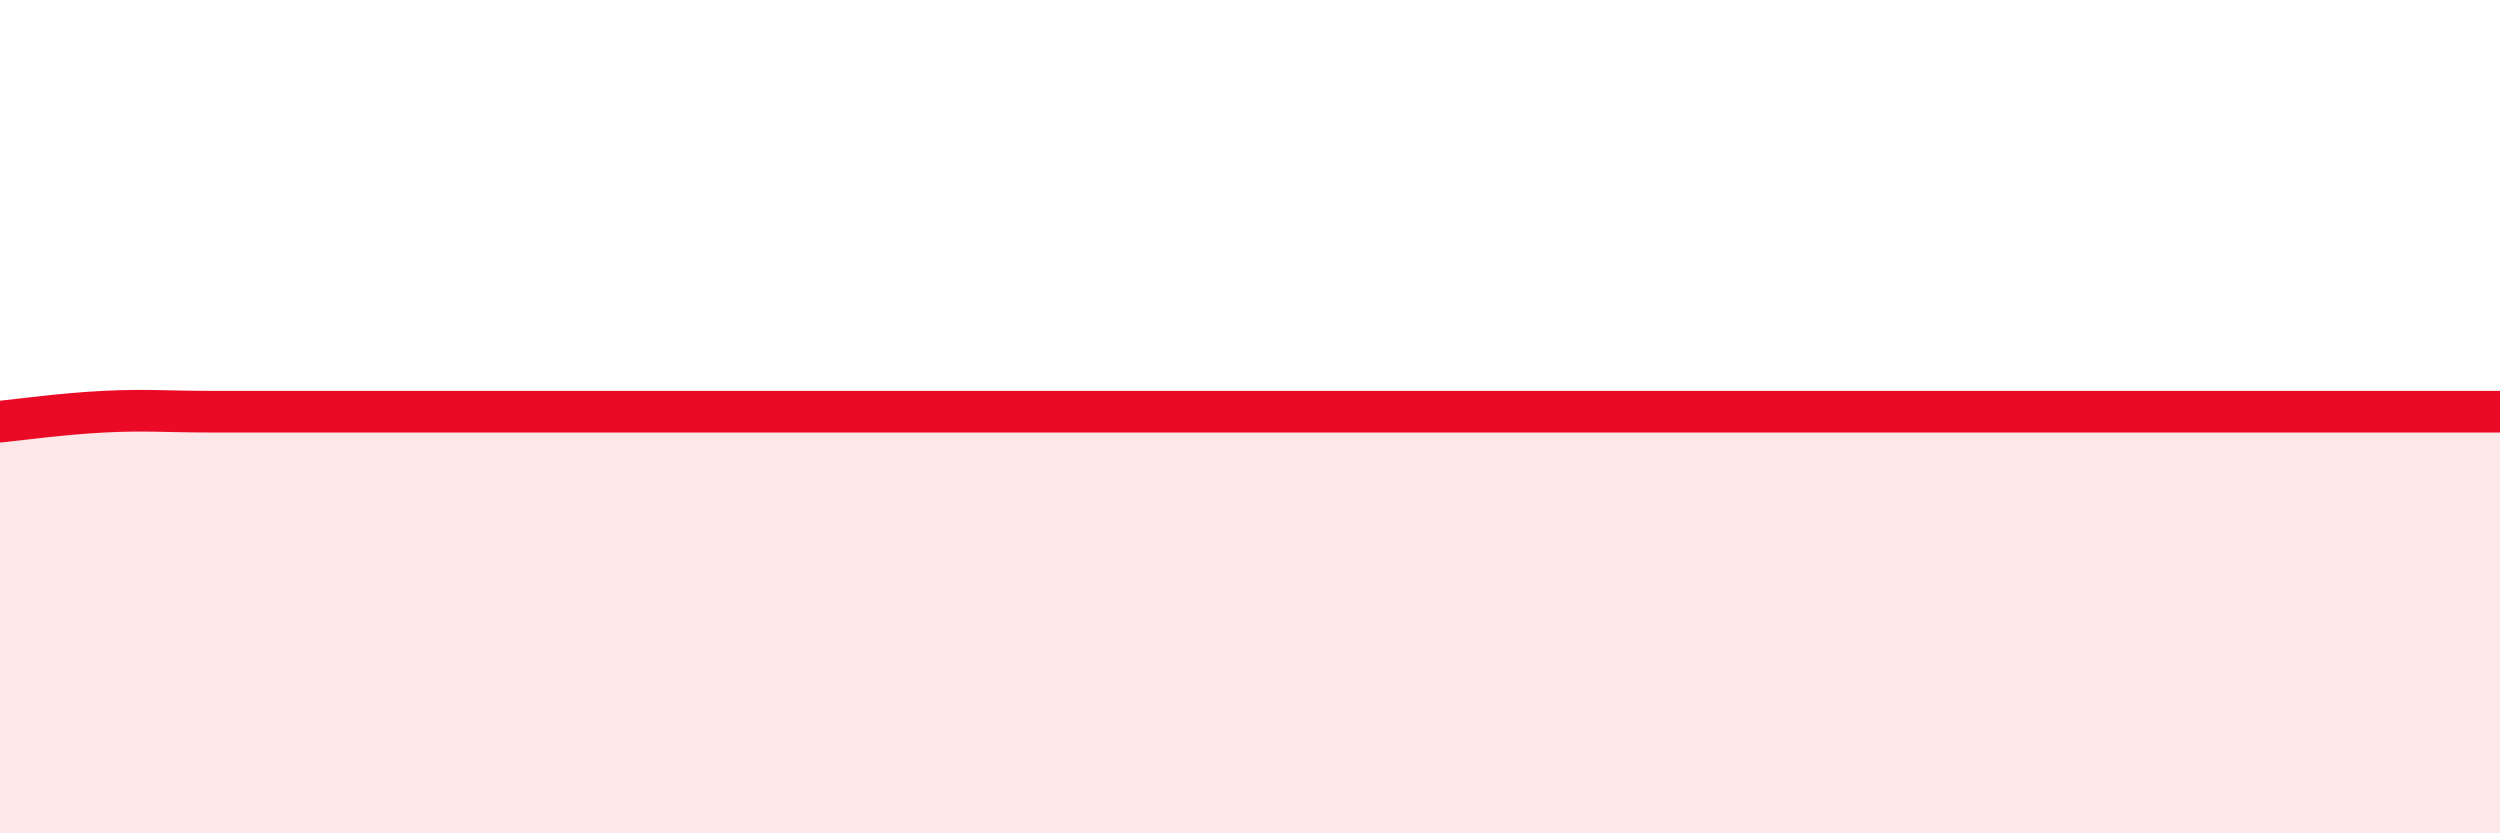
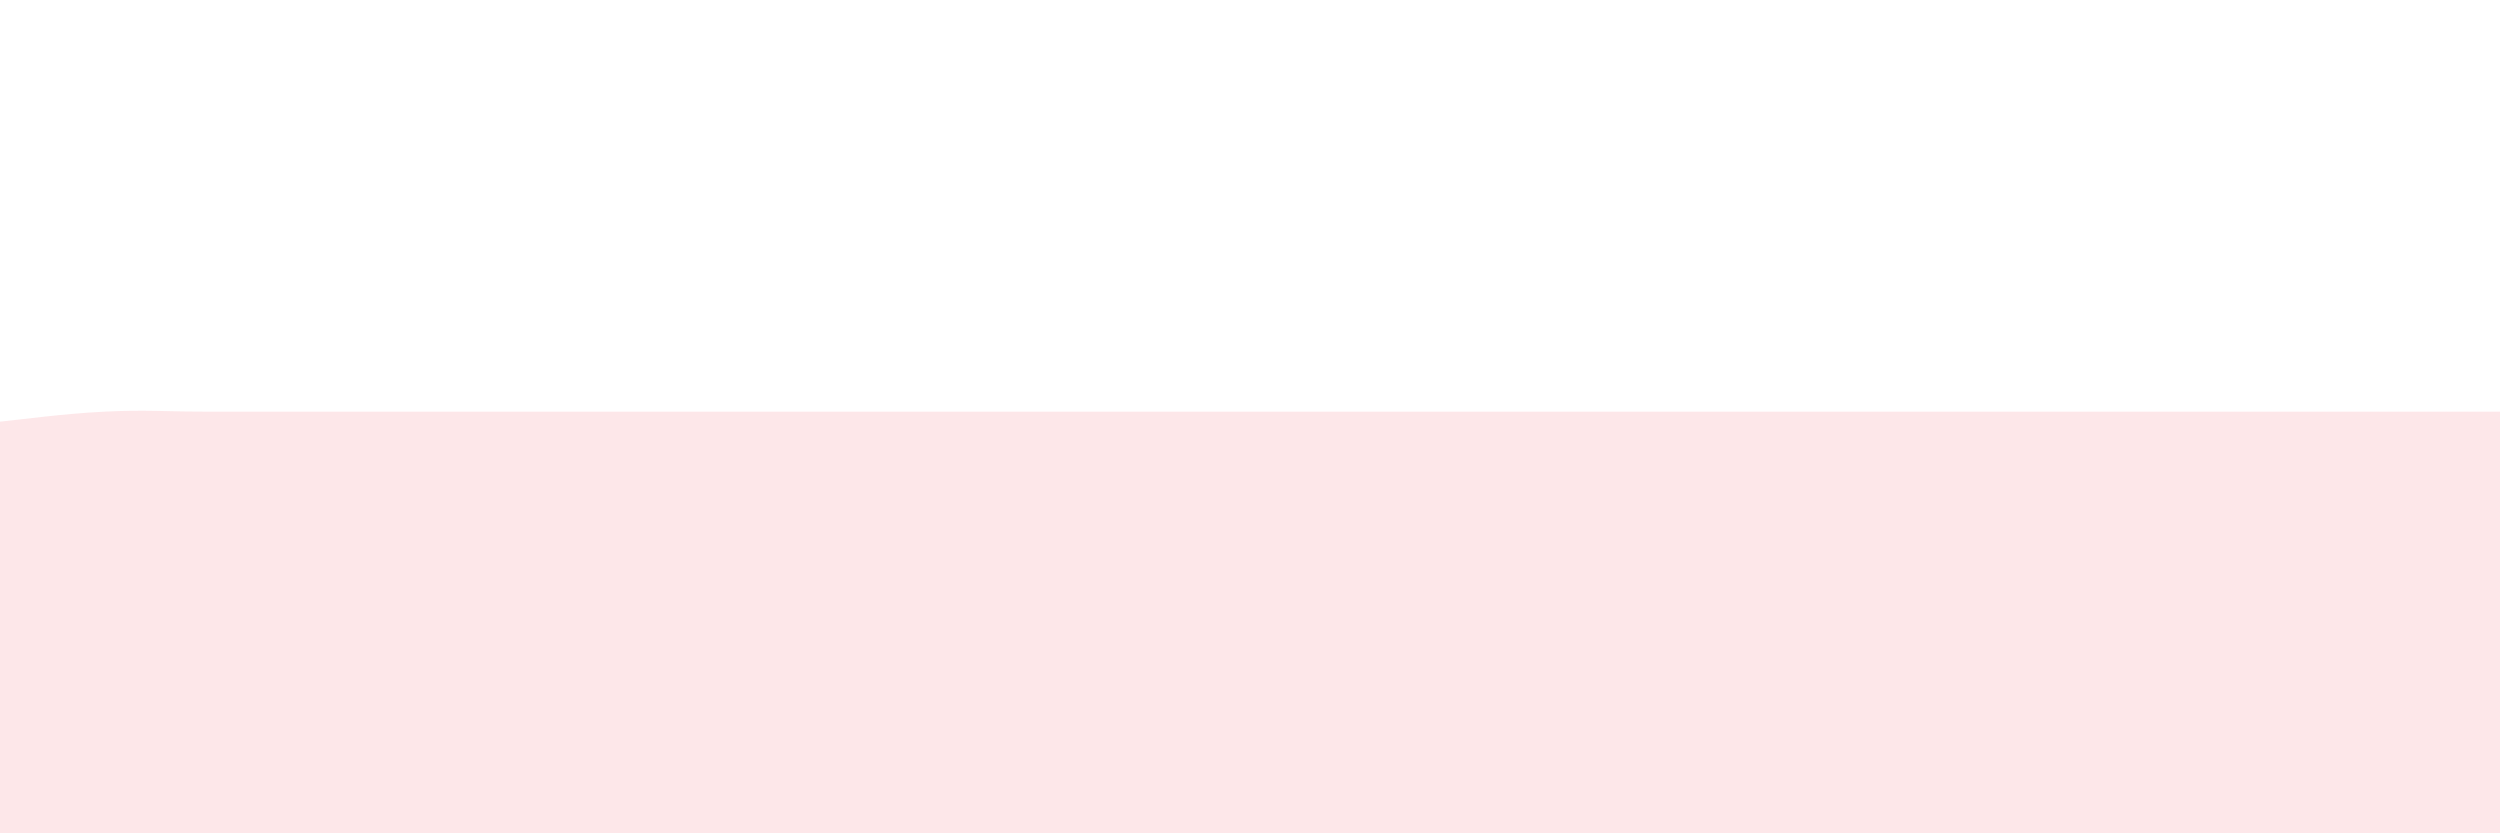
<svg xmlns="http://www.w3.org/2000/svg" width="60" height="20" viewBox="0 0 60 20">
-   <path d="M 0,10.12 C 0.5,10.07 1.5,9.93 2.5,9.88 C 3.5,9.83 4,9.88 5,9.88 C 6,9.88 6.5,9.88 7.5,9.88 C 8.5,9.88 9,9.88 10,9.88 C 11,9.88 11.5,9.88 12.5,9.88 C 13.5,9.88 14,9.88 15,9.88 C 16,9.88 16.5,9.88 17.5,9.88 C 18.5,9.88 19,9.88 20,9.88 C 21,9.88 21.5,9.88 22.5,9.88 C 23.5,9.88 24,9.88 25,9.88 C 26,9.88 26.5,9.88 27.5,9.88 C 28.5,9.88 29,9.88 30,9.88 C 31,9.88 31.5,9.88 32.5,9.88 C 33.5,9.88 34,9.88 35,9.88 C 36,9.88 36.5,9.88 37.5,9.88 C 38.5,9.88 39,9.88 40,9.88 C 41,9.88 41.5,9.88 42.5,9.88 C 43.5,9.88 44,9.88 45,9.88 C 46,9.88 46.5,9.88 47.5,9.88 C 48.5,9.88 49,9.88 50,9.88 C 51,9.88 51.5,9.88 52.5,9.88 C 53.5,9.88 53.5,9.88 55,9.88 C 56.5,9.88 59,9.88 60,9.88L60 20L0 20Z" fill="#EB0A25" opacity="0.1" stroke-linecap="round" stroke-linejoin="round" />
-   <path d="M 0,10.12 C 0.5,10.07 1.5,9.93 2.5,9.88 C 3.5,9.83 4,9.88 5,9.88 C 6,9.88 6.5,9.88 7.5,9.88 C 8.5,9.88 9,9.88 10,9.88 C 11,9.88 11.5,9.88 12.5,9.88 C 13.5,9.88 14,9.88 15,9.88 C 16,9.88 16.5,9.88 17.5,9.88 C 18.5,9.88 19,9.88 20,9.88 C 21,9.88 21.5,9.88 22.5,9.88 C 23.5,9.88 24,9.88 25,9.88 C 26,9.88 26.5,9.88 27.5,9.88 C 28.5,9.88 29,9.88 30,9.88 C 31,9.88 31.5,9.88 32.5,9.88 C 33.5,9.88 34,9.88 35,9.88 C 36,9.88 36.5,9.88 37.5,9.88 C 38.5,9.88 39,9.88 40,9.88 C 41,9.88 41.5,9.88 42.5,9.88 C 43.5,9.88 44,9.88 45,9.88 C 46,9.88 46.5,9.88 47.5,9.88 C 48.5,9.88 49,9.88 50,9.88 C 51,9.88 51.5,9.88 52.5,9.88 C 53.5,9.88 53.5,9.88 55,9.88 C 56.5,9.88 59,9.88 60,9.88" stroke="#EB0A25" stroke-width="1" fill="none" stroke-linecap="round" stroke-linejoin="round" />
+   <path d="M 0,10.12 C 0.5,10.07 1.5,9.93 2.5,9.88 C 3.5,9.83 4,9.88 5,9.88 C 6,9.88 6.5,9.88 7.5,9.88 C 8.5,9.88 9,9.88 10,9.88 C 11,9.88 11.5,9.88 12.5,9.88 C 13.5,9.88 14,9.88 15,9.88 C 16,9.88 16.5,9.88 17.5,9.88 C 18.5,9.88 19,9.88 20,9.88 C 21,9.88 21.5,9.88 22.5,9.88 C 23.5,9.88 24,9.88 25,9.88 C 26,9.88 26.5,9.88 27.5,9.88 C 31,9.88 31.5,9.88 32.5,9.88 C 33.5,9.88 34,9.88 35,9.88 C 36,9.88 36.5,9.88 37.5,9.88 C 38.5,9.88 39,9.88 40,9.88 C 41,9.88 41.5,9.88 42.5,9.88 C 43.5,9.88 44,9.88 45,9.88 C 46,9.88 46.5,9.88 47.5,9.88 C 48.5,9.88 49,9.88 50,9.88 C 51,9.88 51.5,9.88 52.5,9.88 C 53.5,9.88 53.5,9.88 55,9.88 C 56.5,9.88 59,9.88 60,9.88L60 20L0 20Z" fill="#EB0A25" opacity="0.1" stroke-linecap="round" stroke-linejoin="round" />
</svg>